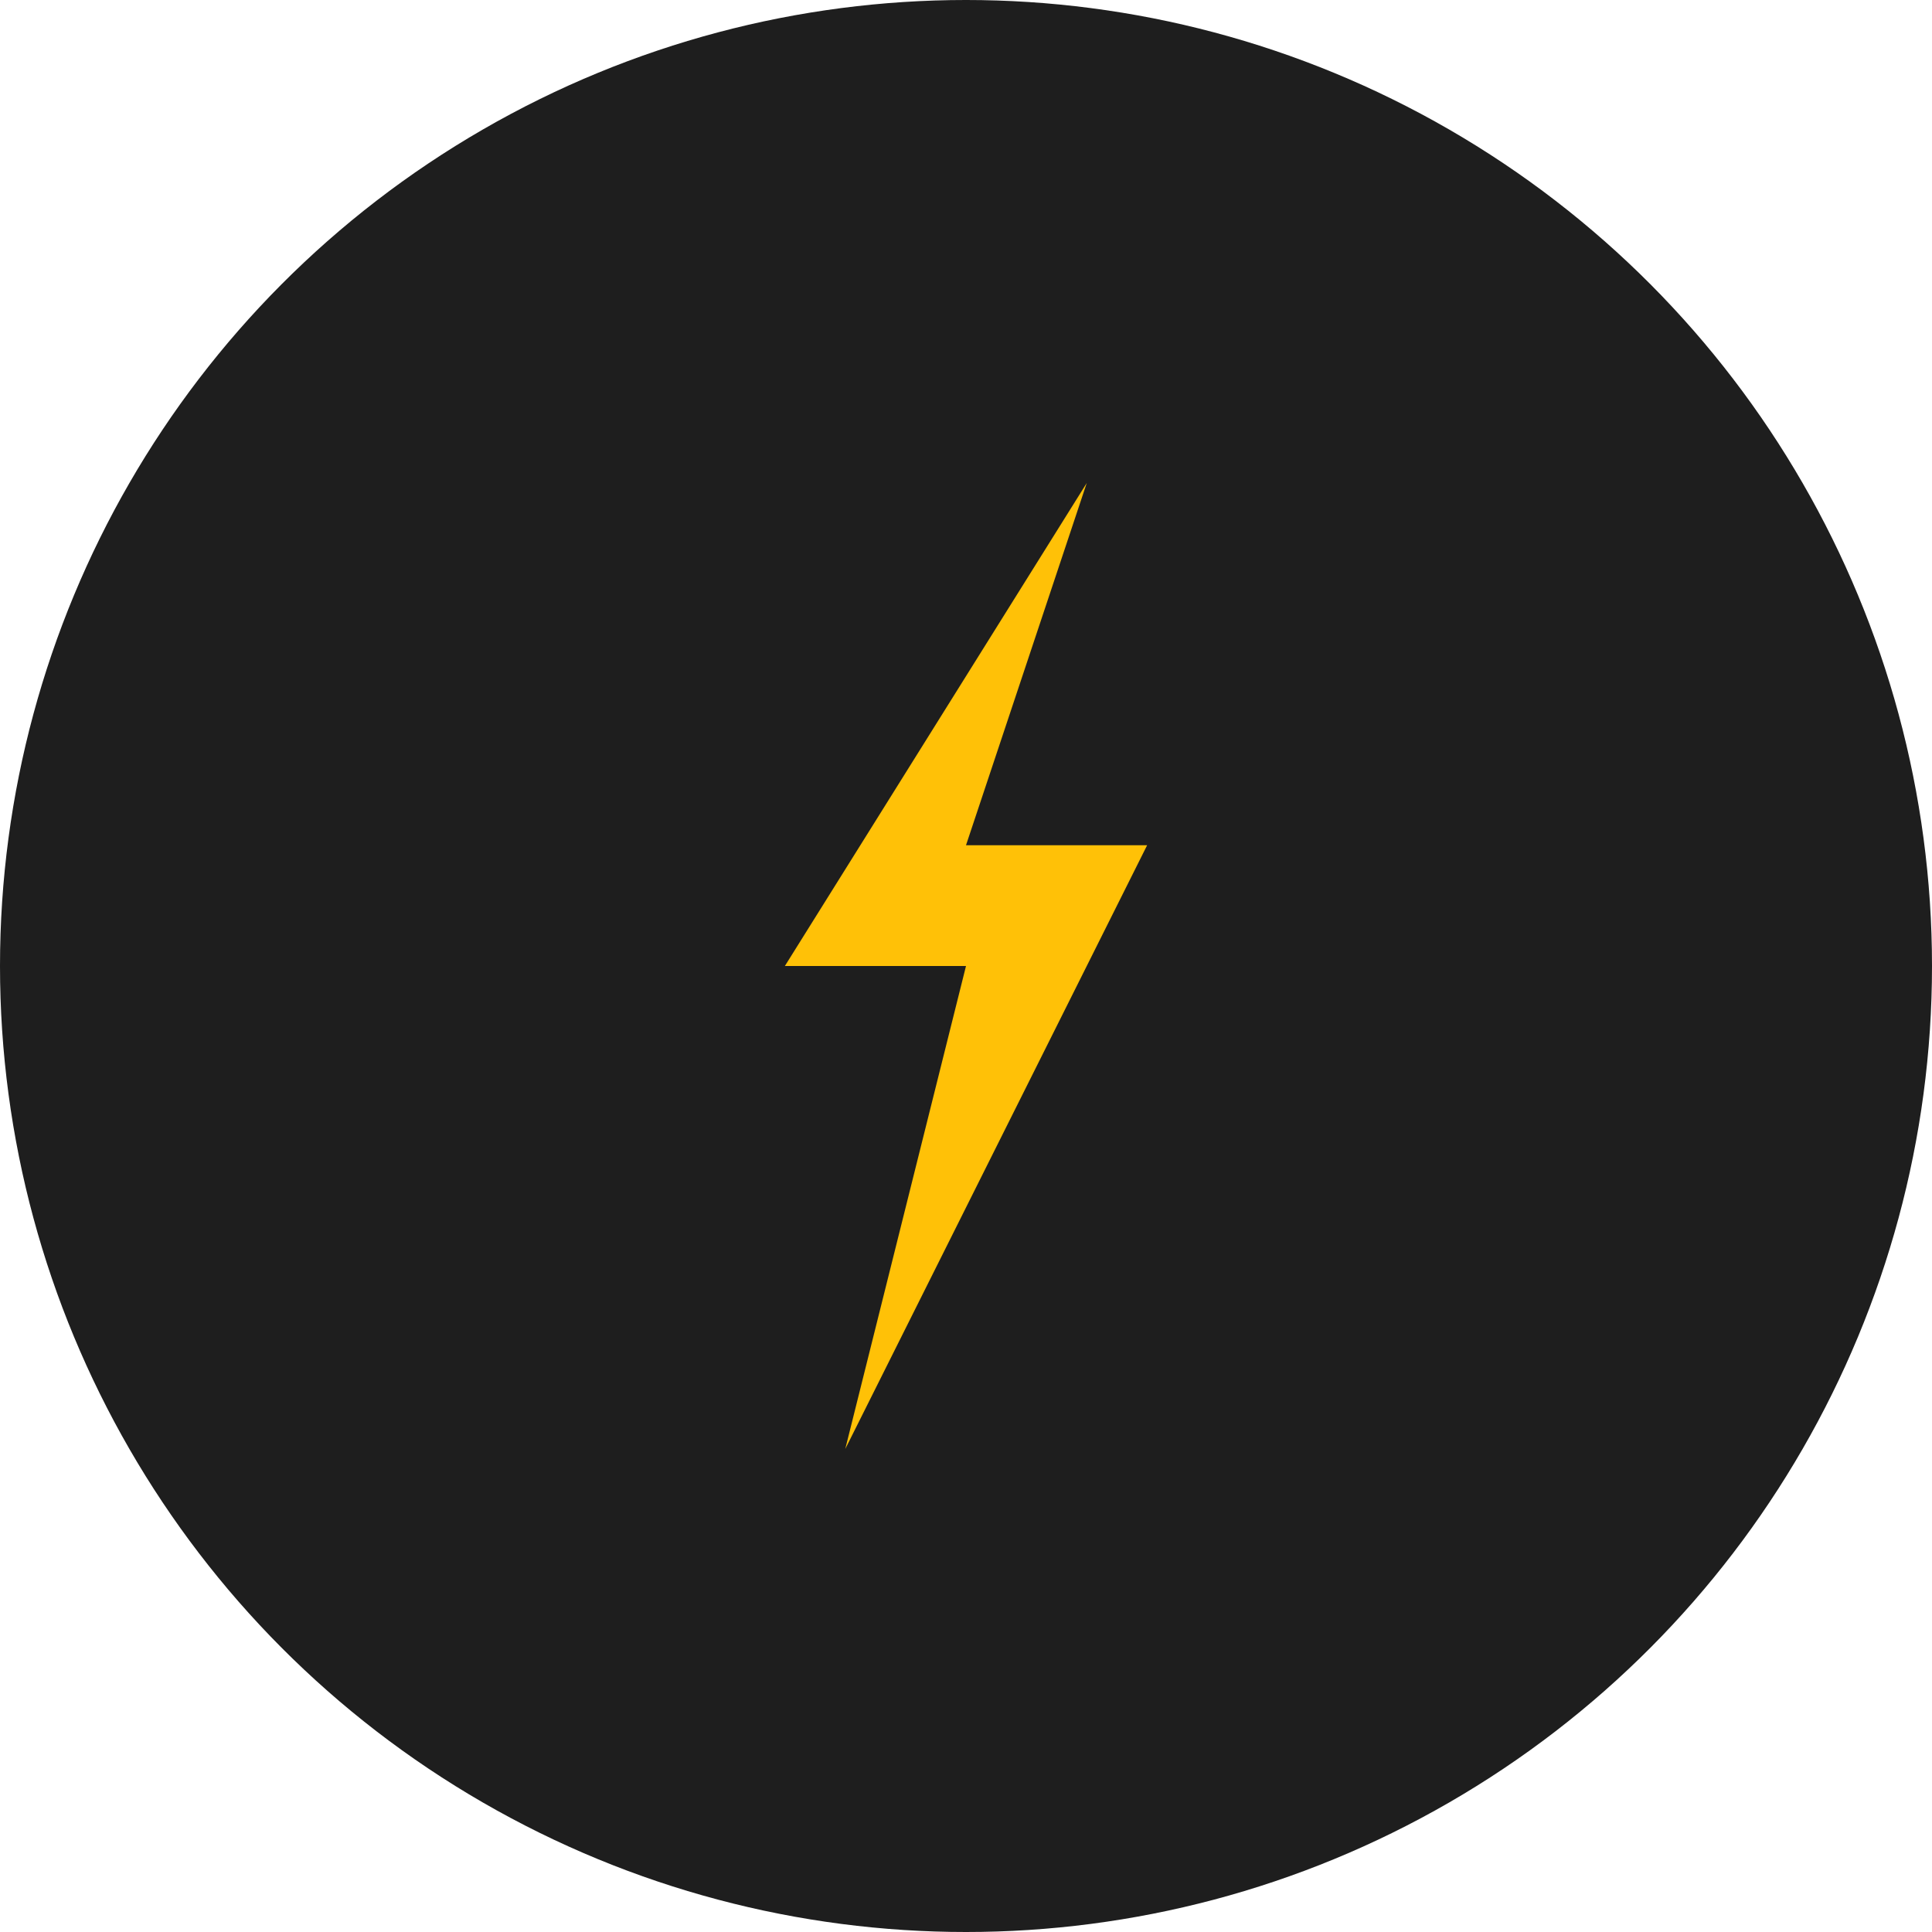
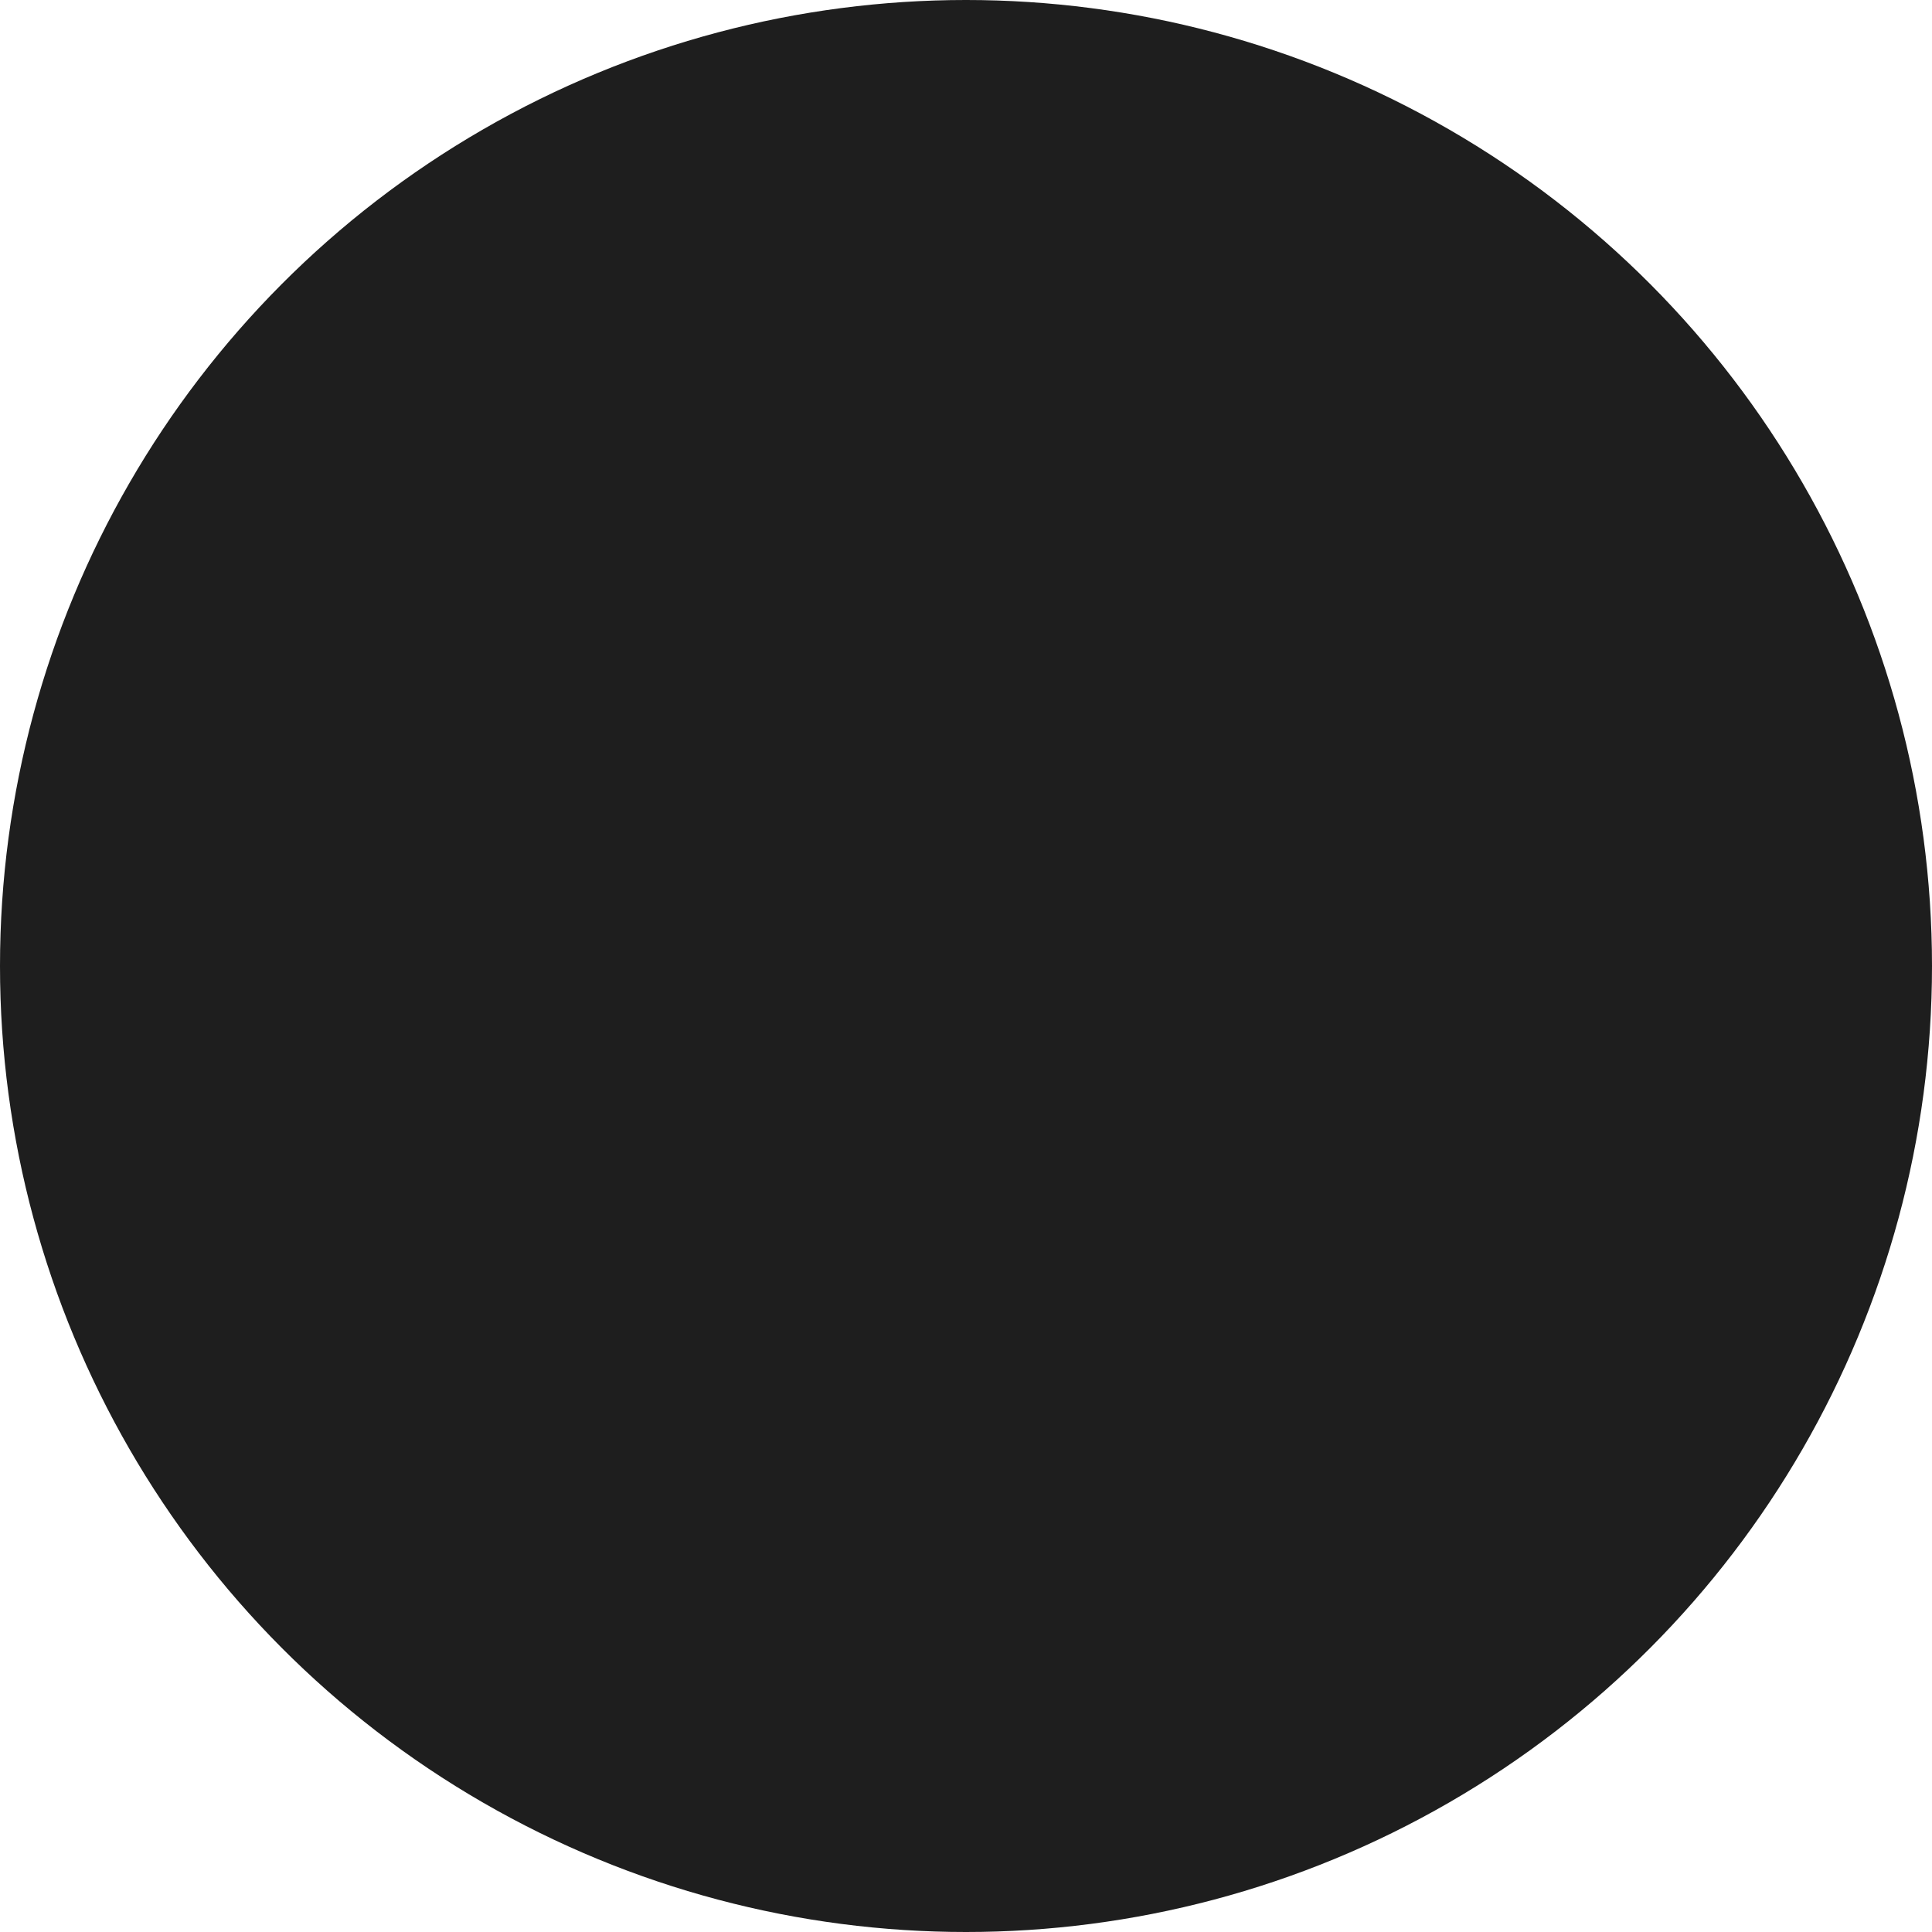
<svg xmlns="http://www.w3.org/2000/svg" width="512" height="512" viewBox="0 0 512 512">
  <circle cx="256" cy="256" r="256" fill="#1E1E1E" />
-   <path d="M288 128L208 256h48l-32 128 80-160h-48l32-96z" fill="#ffc107" />
</svg>